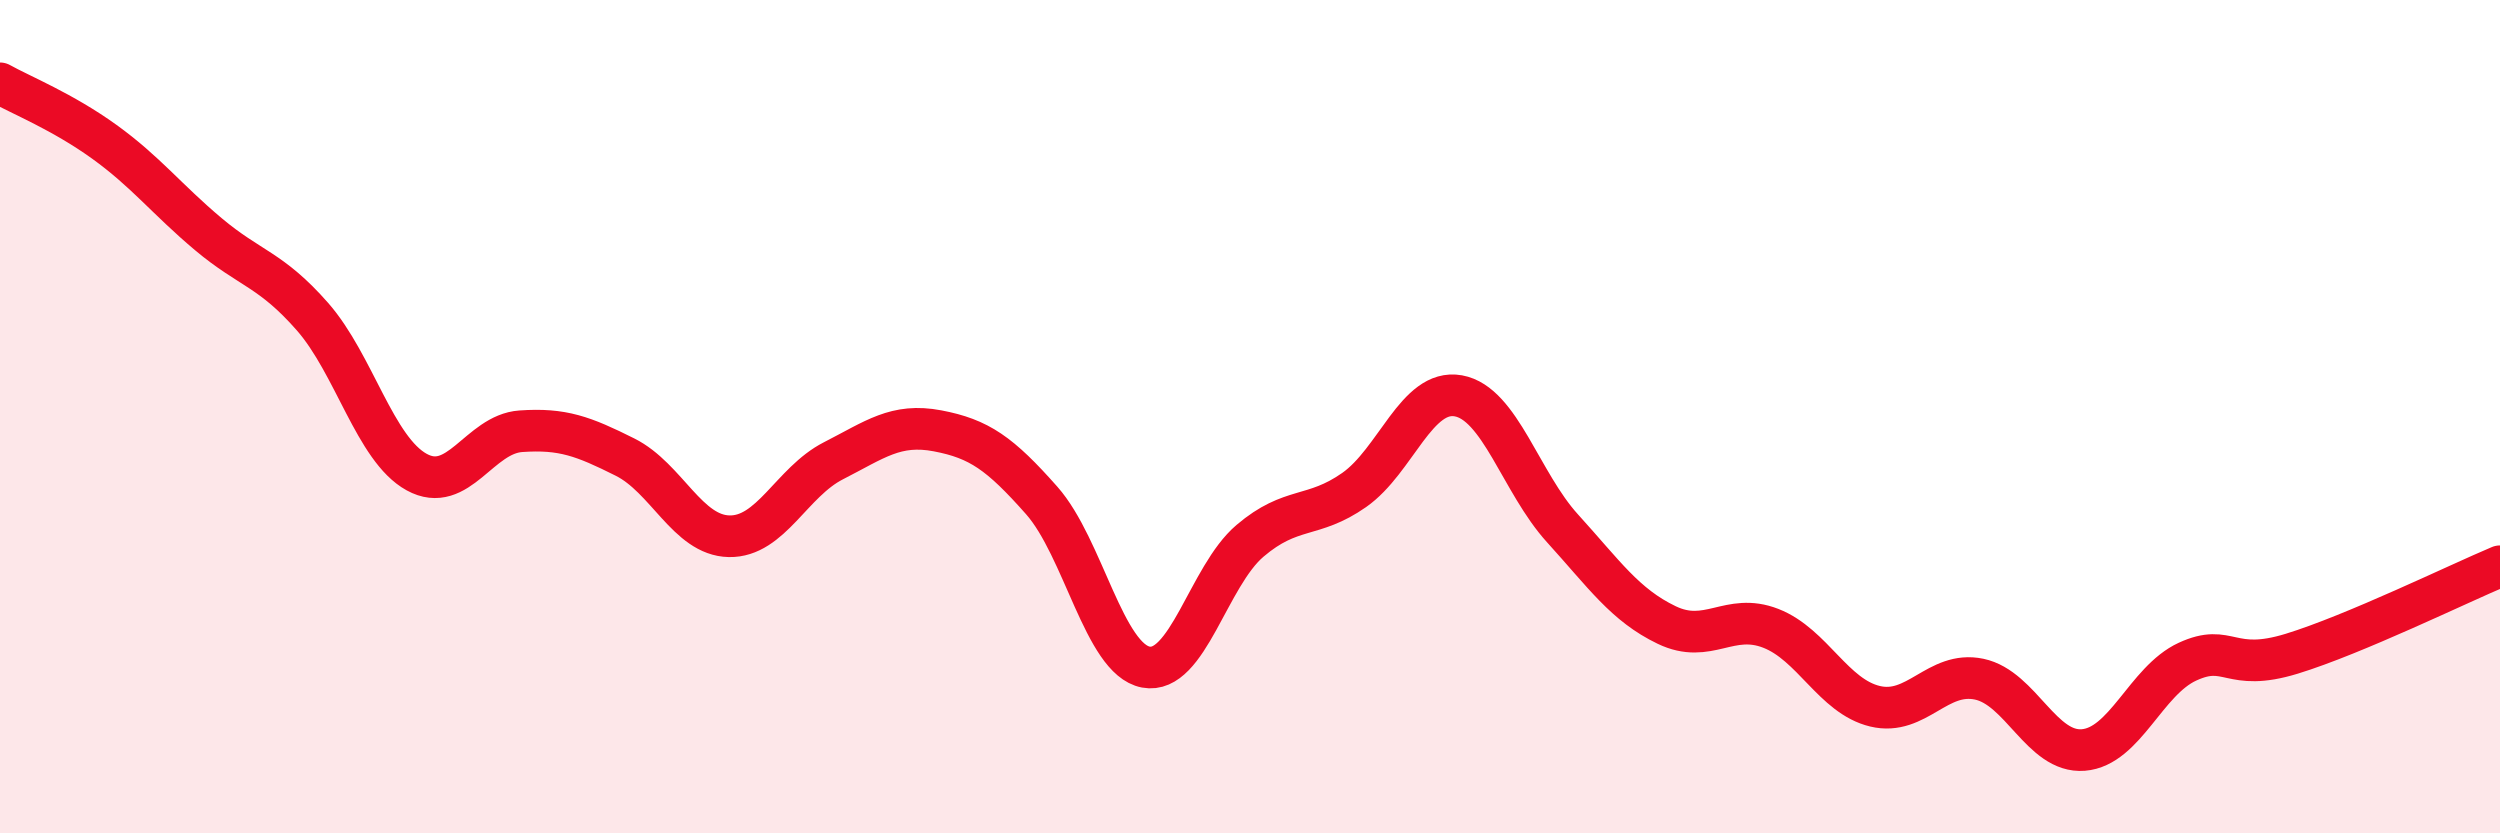
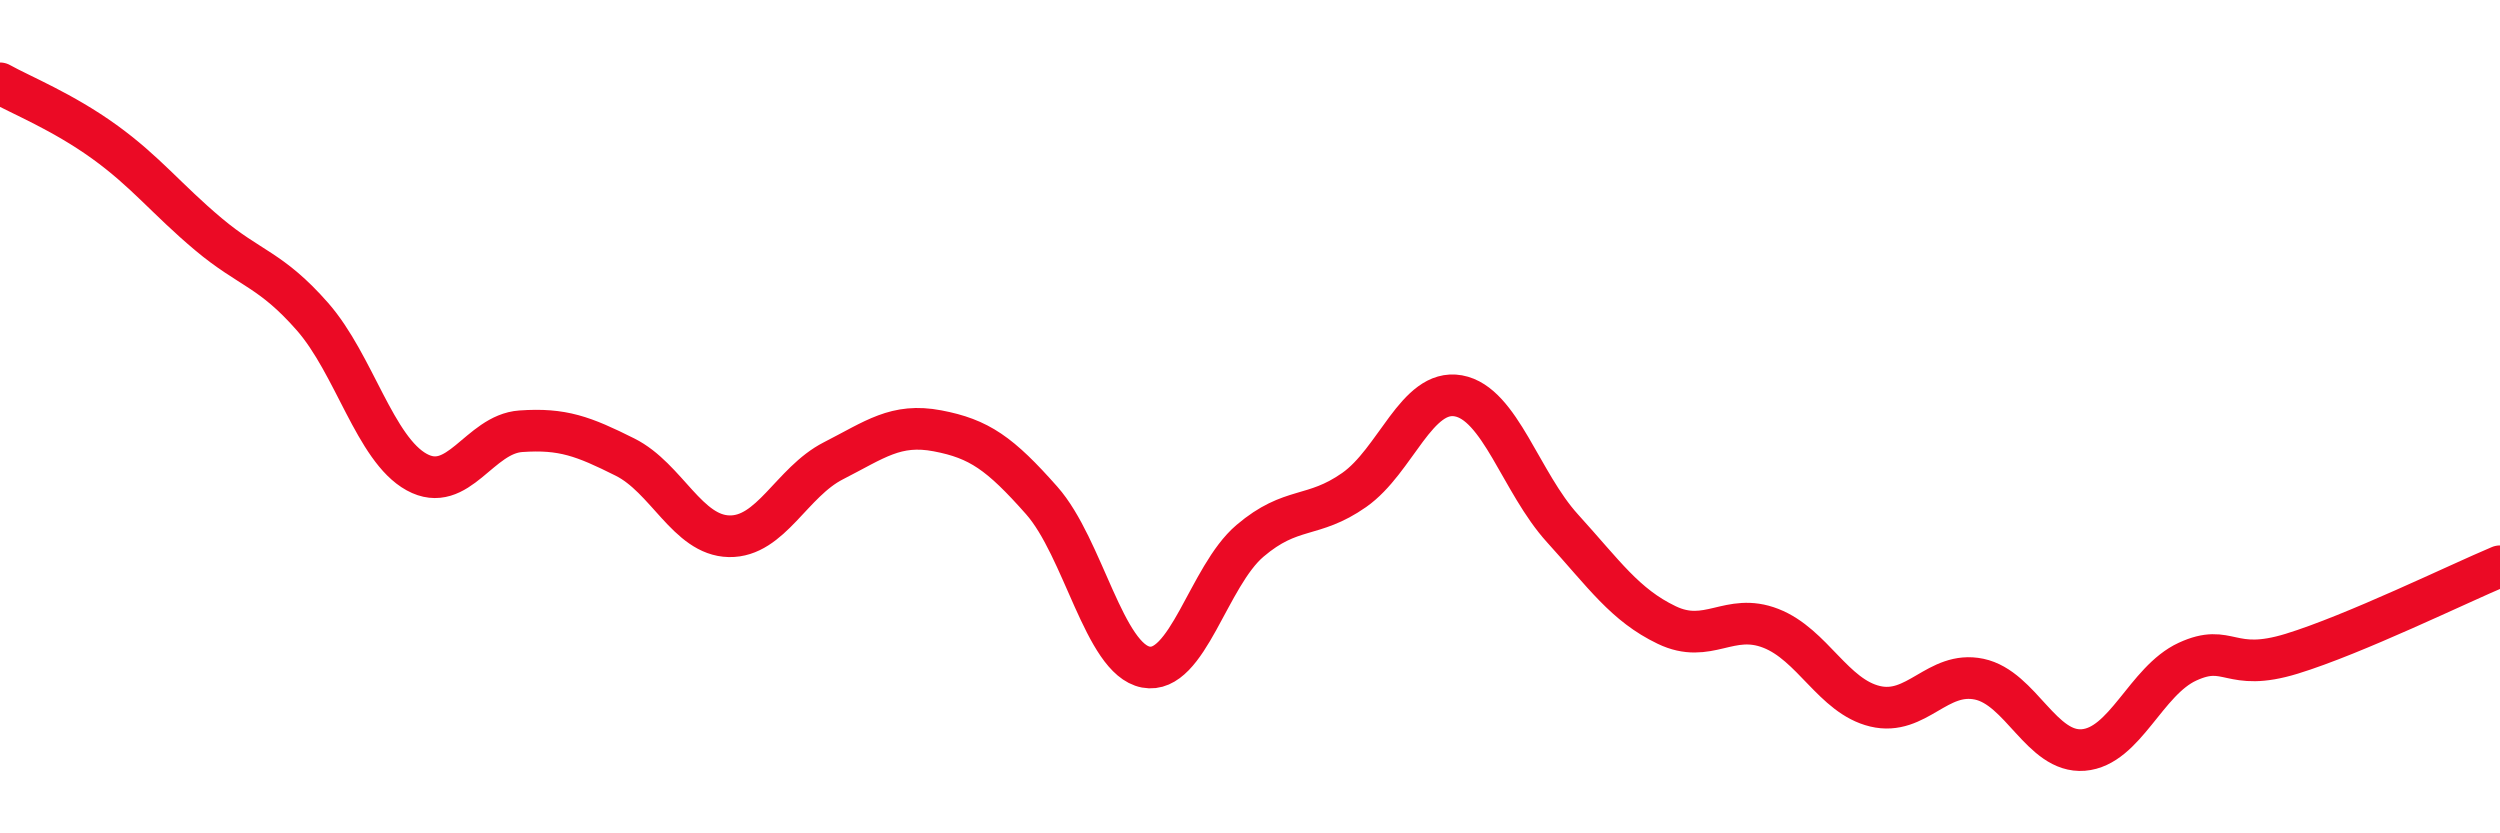
<svg xmlns="http://www.w3.org/2000/svg" width="60" height="20" viewBox="0 0 60 20">
-   <path d="M 0,2 C 0.5,2.28 1.5,2.68 2.5,3.4 C 3.5,4.12 4,4.78 5,5.62 C 6,6.46 6.5,6.46 7.5,7.6 C 8.5,8.74 9,10.78 10,11.33 C 11,11.88 11.5,10.42 12.5,10.35 C 13.5,10.28 14,10.47 15,10.97 C 16,11.47 16.5,12.85 17.5,12.87 C 18.5,12.89 19,11.57 20,11.06 C 21,10.55 21.5,10.15 22.5,10.34 C 23.5,10.53 24,10.88 25,12.01 C 26,13.14 26.5,15.82 27.5,16.01 C 28.5,16.2 29,13.83 30,12.98 C 31,12.13 31.5,12.46 32.5,11.76 C 33.5,11.06 34,9.32 35,9.5 C 36,9.68 36.5,11.58 37.5,12.68 C 38.5,13.78 39,14.52 40,15 C 41,15.48 41.5,14.69 42.5,15.08 C 43.5,15.47 44,16.71 45,16.95 C 46,17.19 46.5,16.09 47.5,16.3 C 48.5,16.51 49,18.08 50,18 C 51,17.92 51.5,16.34 52.5,15.88 C 53.5,15.42 53.5,16.15 55,15.69 C 56.5,15.23 59,14.01 60,13.59L60 20L0 20Z" fill="#EB0A25" opacity="0.1" stroke-linecap="round" stroke-linejoin="round" />
  <path d="M 0,2 C 0.5,2.28 1.5,2.68 2.5,3.4 C 3.5,4.12 4,4.78 5,5.62 C 6,6.46 6.5,6.46 7.5,7.6 C 8.5,8.74 9,10.78 10,11.33 C 11,11.88 11.5,10.42 12.5,10.35 C 13.5,10.28 14,10.47 15,10.97 C 16,11.47 16.5,12.85 17.5,12.87 C 18.5,12.89 19,11.57 20,11.06 C 21,10.55 21.5,10.15 22.5,10.34 C 23.5,10.53 24,10.88 25,12.01 C 26,13.14 26.5,15.82 27.5,16.01 C 28.5,16.2 29,13.83 30,12.98 C 31,12.13 31.5,12.46 32.5,11.76 C 33.5,11.06 34,9.32 35,9.5 C 36,9.68 36.5,11.58 37.5,12.68 C 38.5,13.78 39,14.52 40,15 C 41,15.48 41.5,14.69 42.5,15.08 C 43.5,15.47 44,16.71 45,16.95 C 46,17.19 46.5,16.09 47.5,16.3 C 48.5,16.51 49,18.08 50,18 C 51,17.92 51.5,16.34 52.5,15.88 C 53.5,15.42 53.5,16.15 55,15.69 C 56.5,15.23 59,14.01 60,13.59" stroke="#EB0A25" stroke-width="1" fill="none" stroke-linecap="round" stroke-linejoin="round" />
</svg>